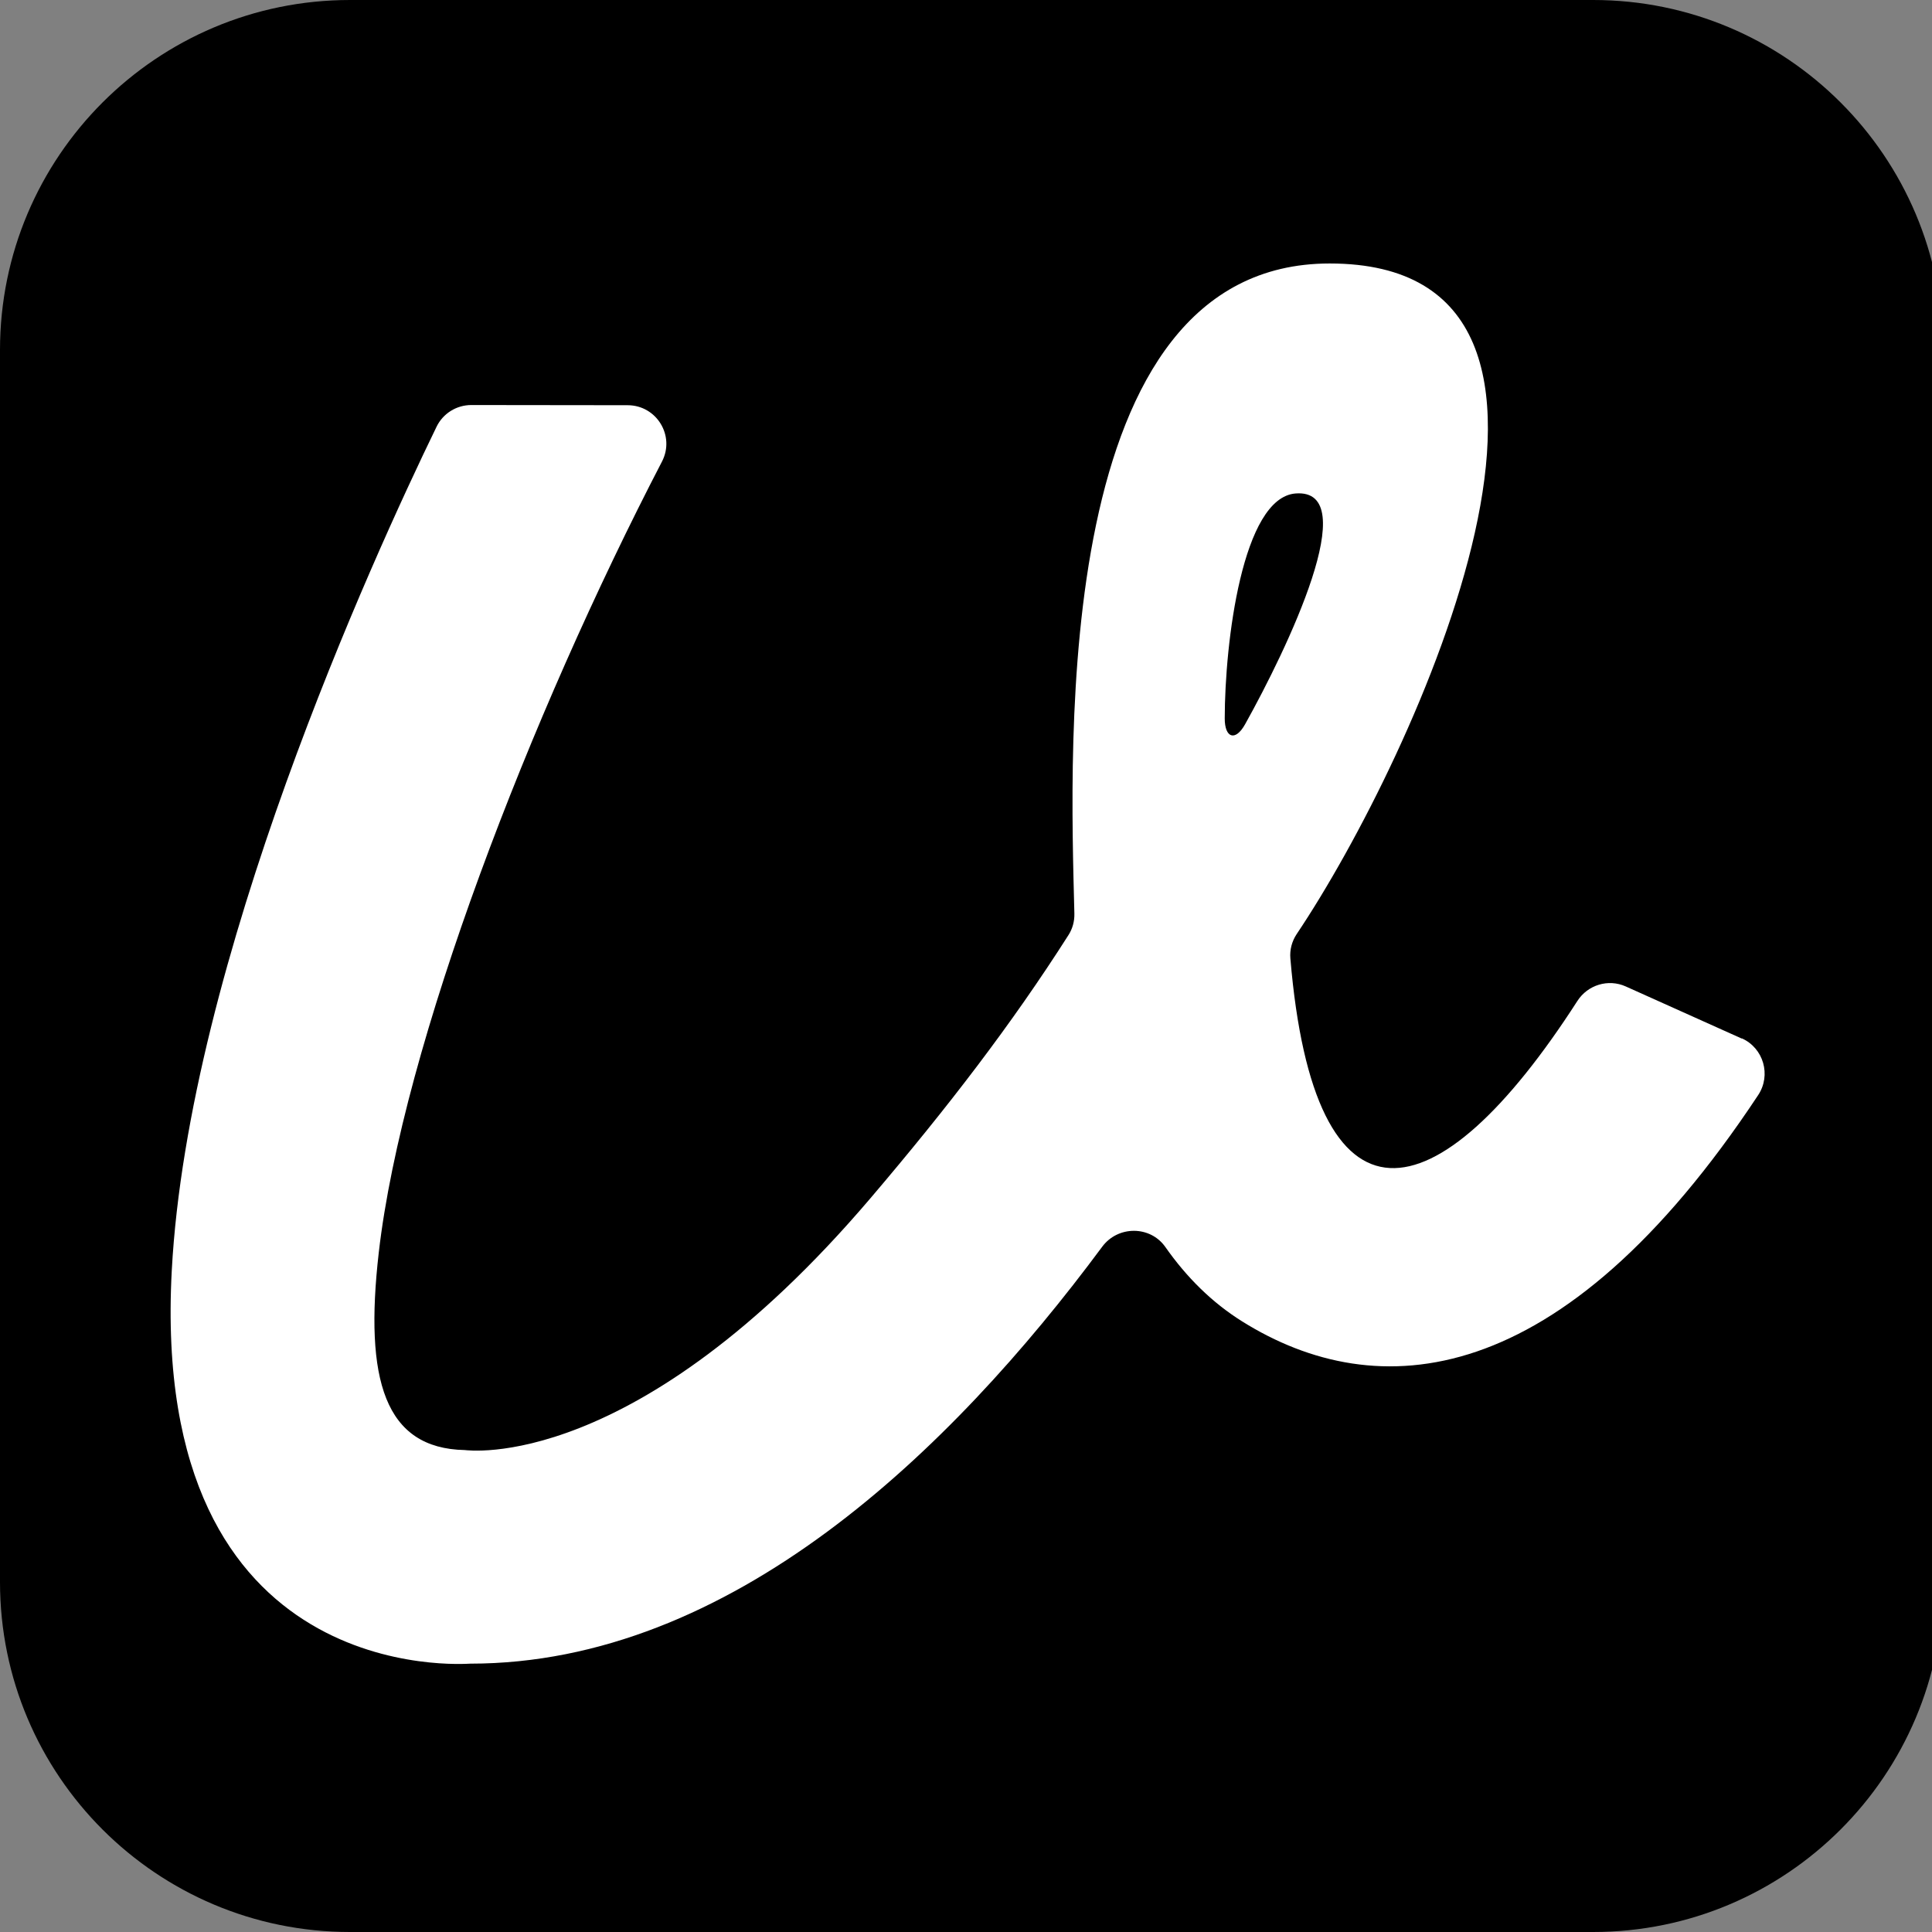
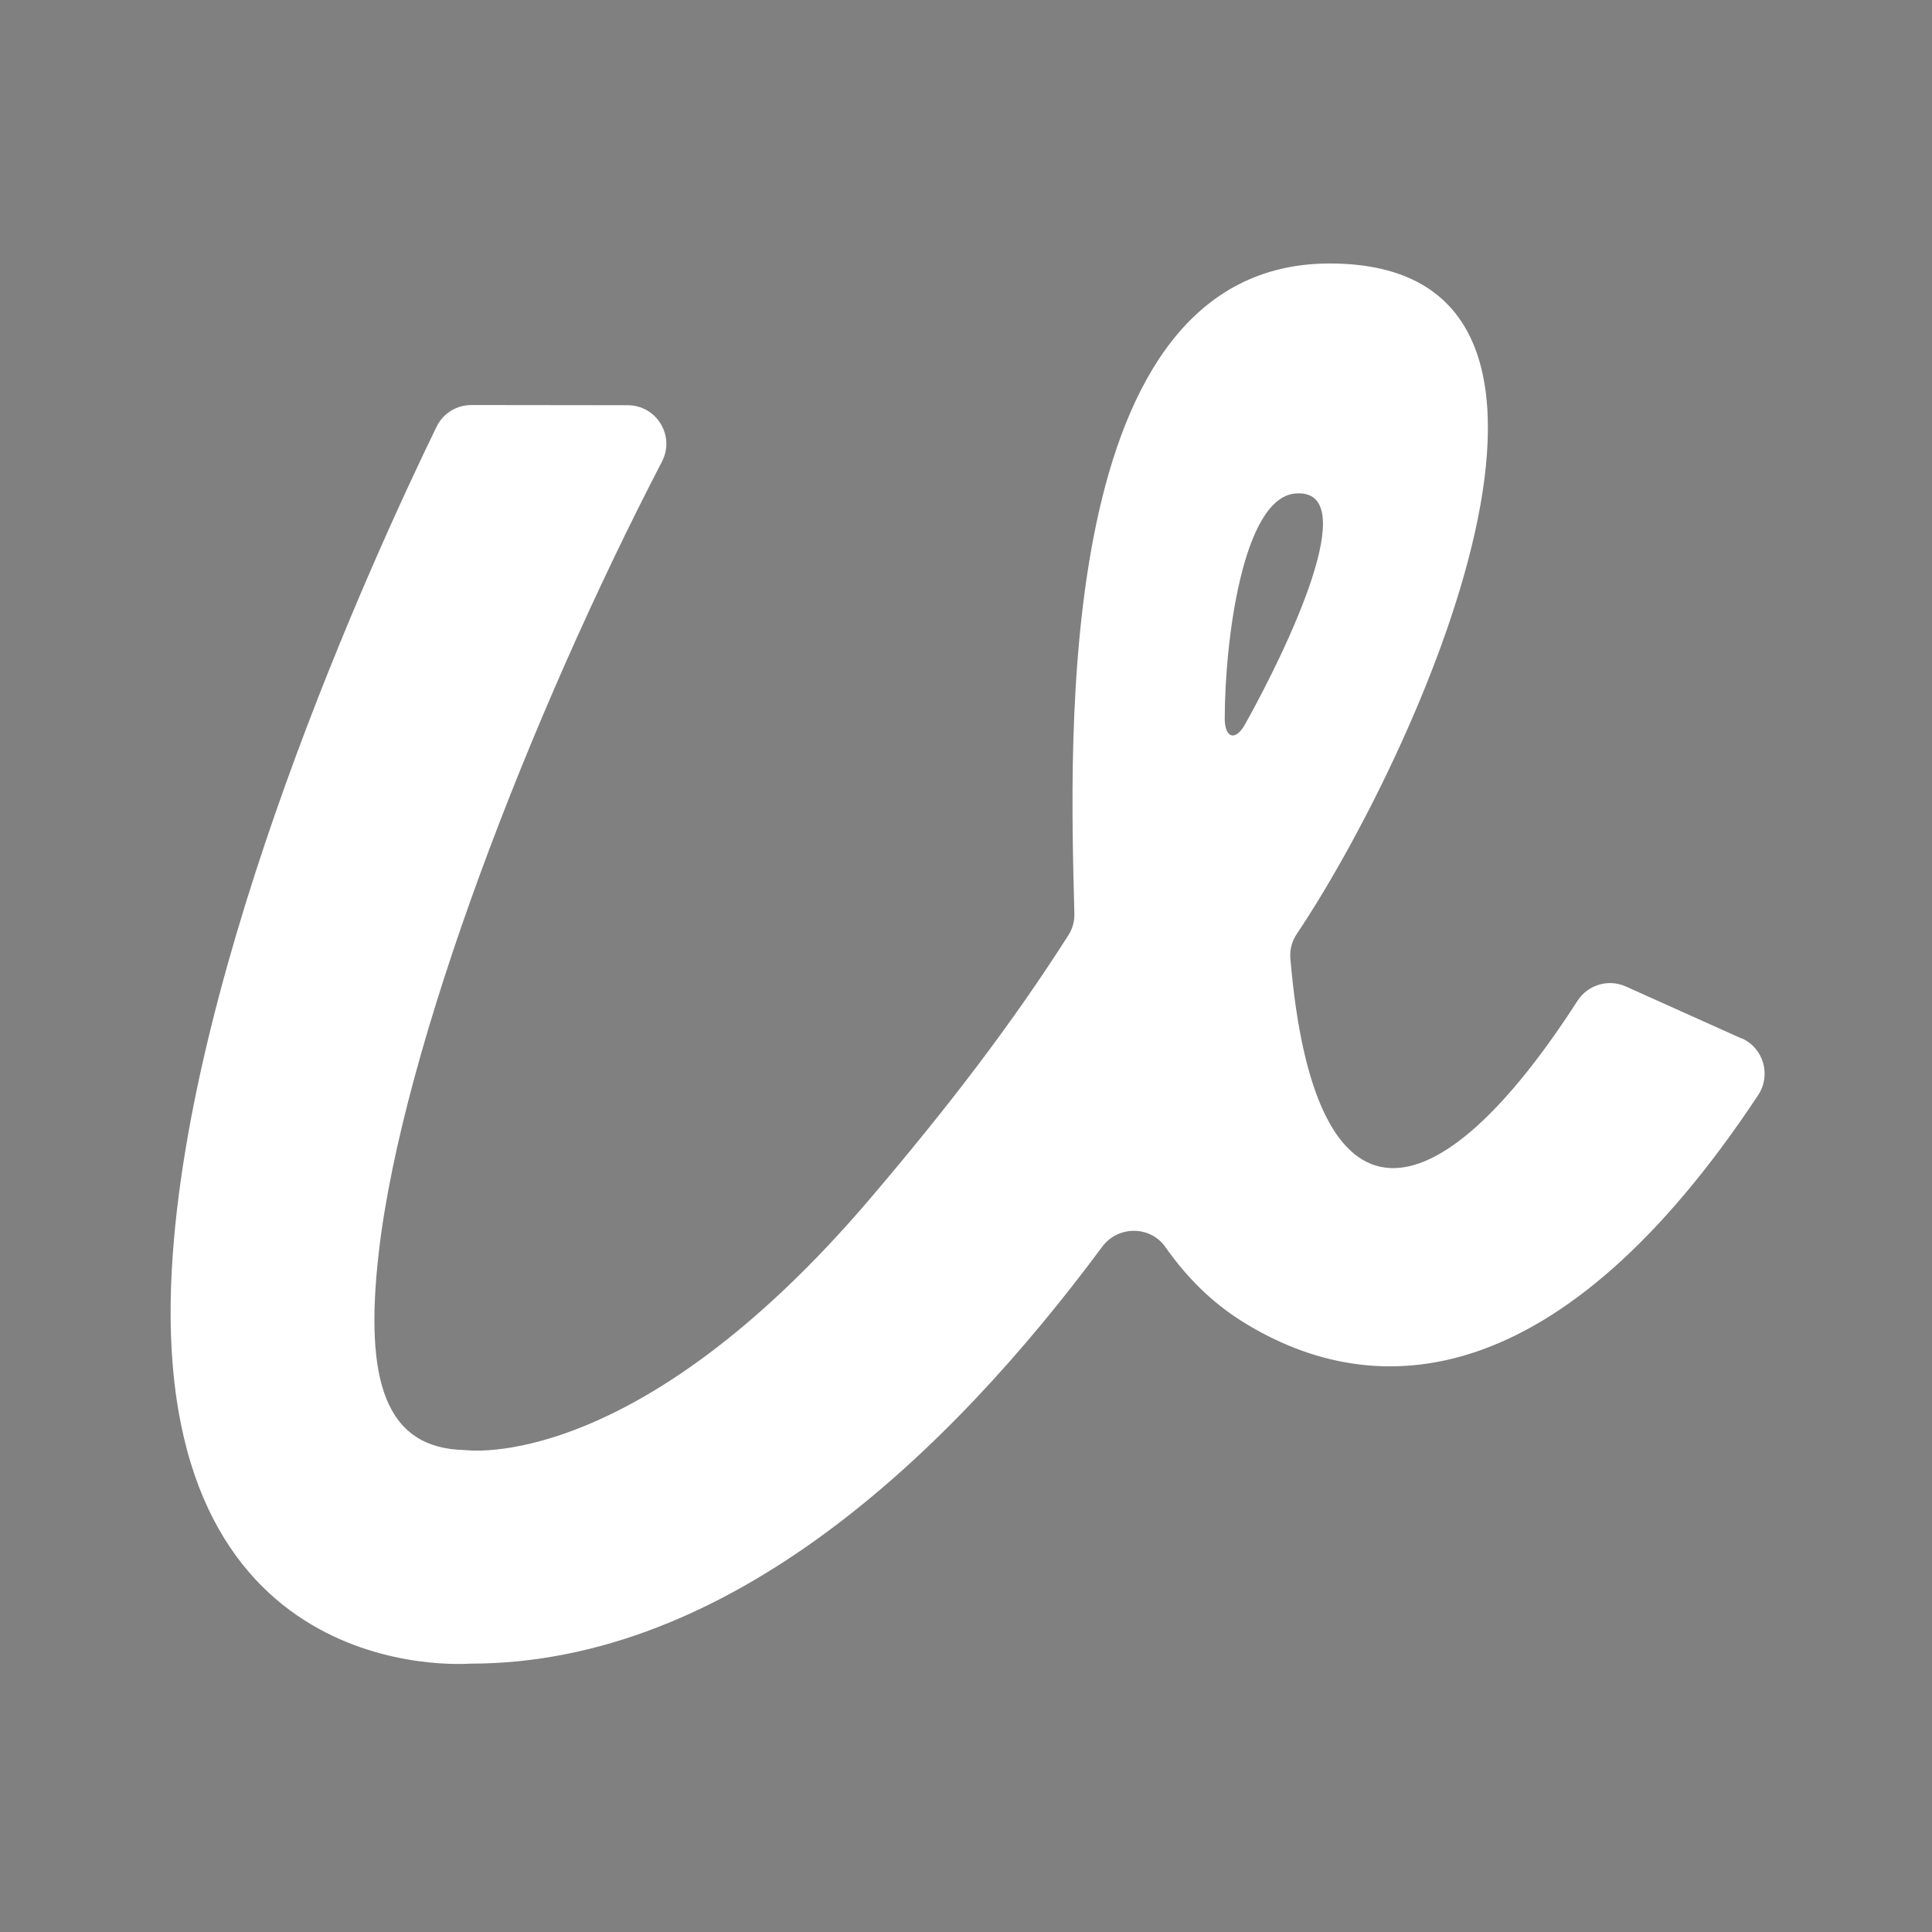
<svg xmlns="http://www.w3.org/2000/svg" version="1.1" x="0px" y="0px" viewBox="0 0 1567.56 1567.56" style="enable-background:new 0 0 1567.56 1567.56;" xml:space="preserve">
  <rect x="0" y="0" width="1567.56" height="1567.56" fill="#808080" stroke="none" />
  <style type="text/css">
	.st0{fill:#FFFFFF;}
</style>
  <g id="Слой_2">
-     <path d="M1292.62,1567.56H283.97C127.14,1567.56,0,1440.42,0,1283.59V283.97C0,127.14,127.14,0,283.97,0h1008.66   c156.83,0,283.97,127.14,283.97,283.97v999.63C1576.59,1440.42,1449.45,1567.56,1292.62,1567.56z" />
-   </g>
+     </g>
  <g id="Слой_1">
    <path class="st0" d="M1413.26,842.68l-94.15-42.3c-14.2-6.4-30.9-1.3-39.3,11.8c-114.65,178.15-213.55,194.75-232.85-34.55   c-0.6-7,1.25-13.95,5.15-19.8c95.85-142.75,280.6-544.05,26.75-544.05c-225.8,0-210.55,389.1-207.15,527.55   c0.15,6.2-1.5,12.25-4.85,17.45c-46.15,72.45-98.1,140-160.5,213.3c-190.95,224.3-327.85,204.5-329.25,204.45   c-64.95-1.3-81.65-56.85-69.8-160.2c19.3-168.15,123.05-436.2,229.8-641.85c10.8-20.85-4.35-45.65-27.8-45.7l-126.9-0.15   c-12,0-22.95,6.8-28.2,17.6c-52.65,108.35-201.4,434.3-214.85,684.65c-18.25,340.05,238.55,318.95,242.2,318.95   c210.95,0,389.45-171.95,512.75-338.3c12.75-17.2,38.95-17.25,51.25,0.3c17.15,24.45,37.75,45,62.35,60.35   c109.05,68.15,258.6,58.2,418.6-183.65c10.7-16.15,4.45-38.1-13.25-46.05L1413.26,842.68z M993.71,582.93   c0.05-61.4,14.25-179.2,57.5-182.55c55.7-4.3-6.85,126.1-40.95,187.2c-8.05,14.45-16.6,11-16.55-4.7V582.93z" />
  </g>
</svg>